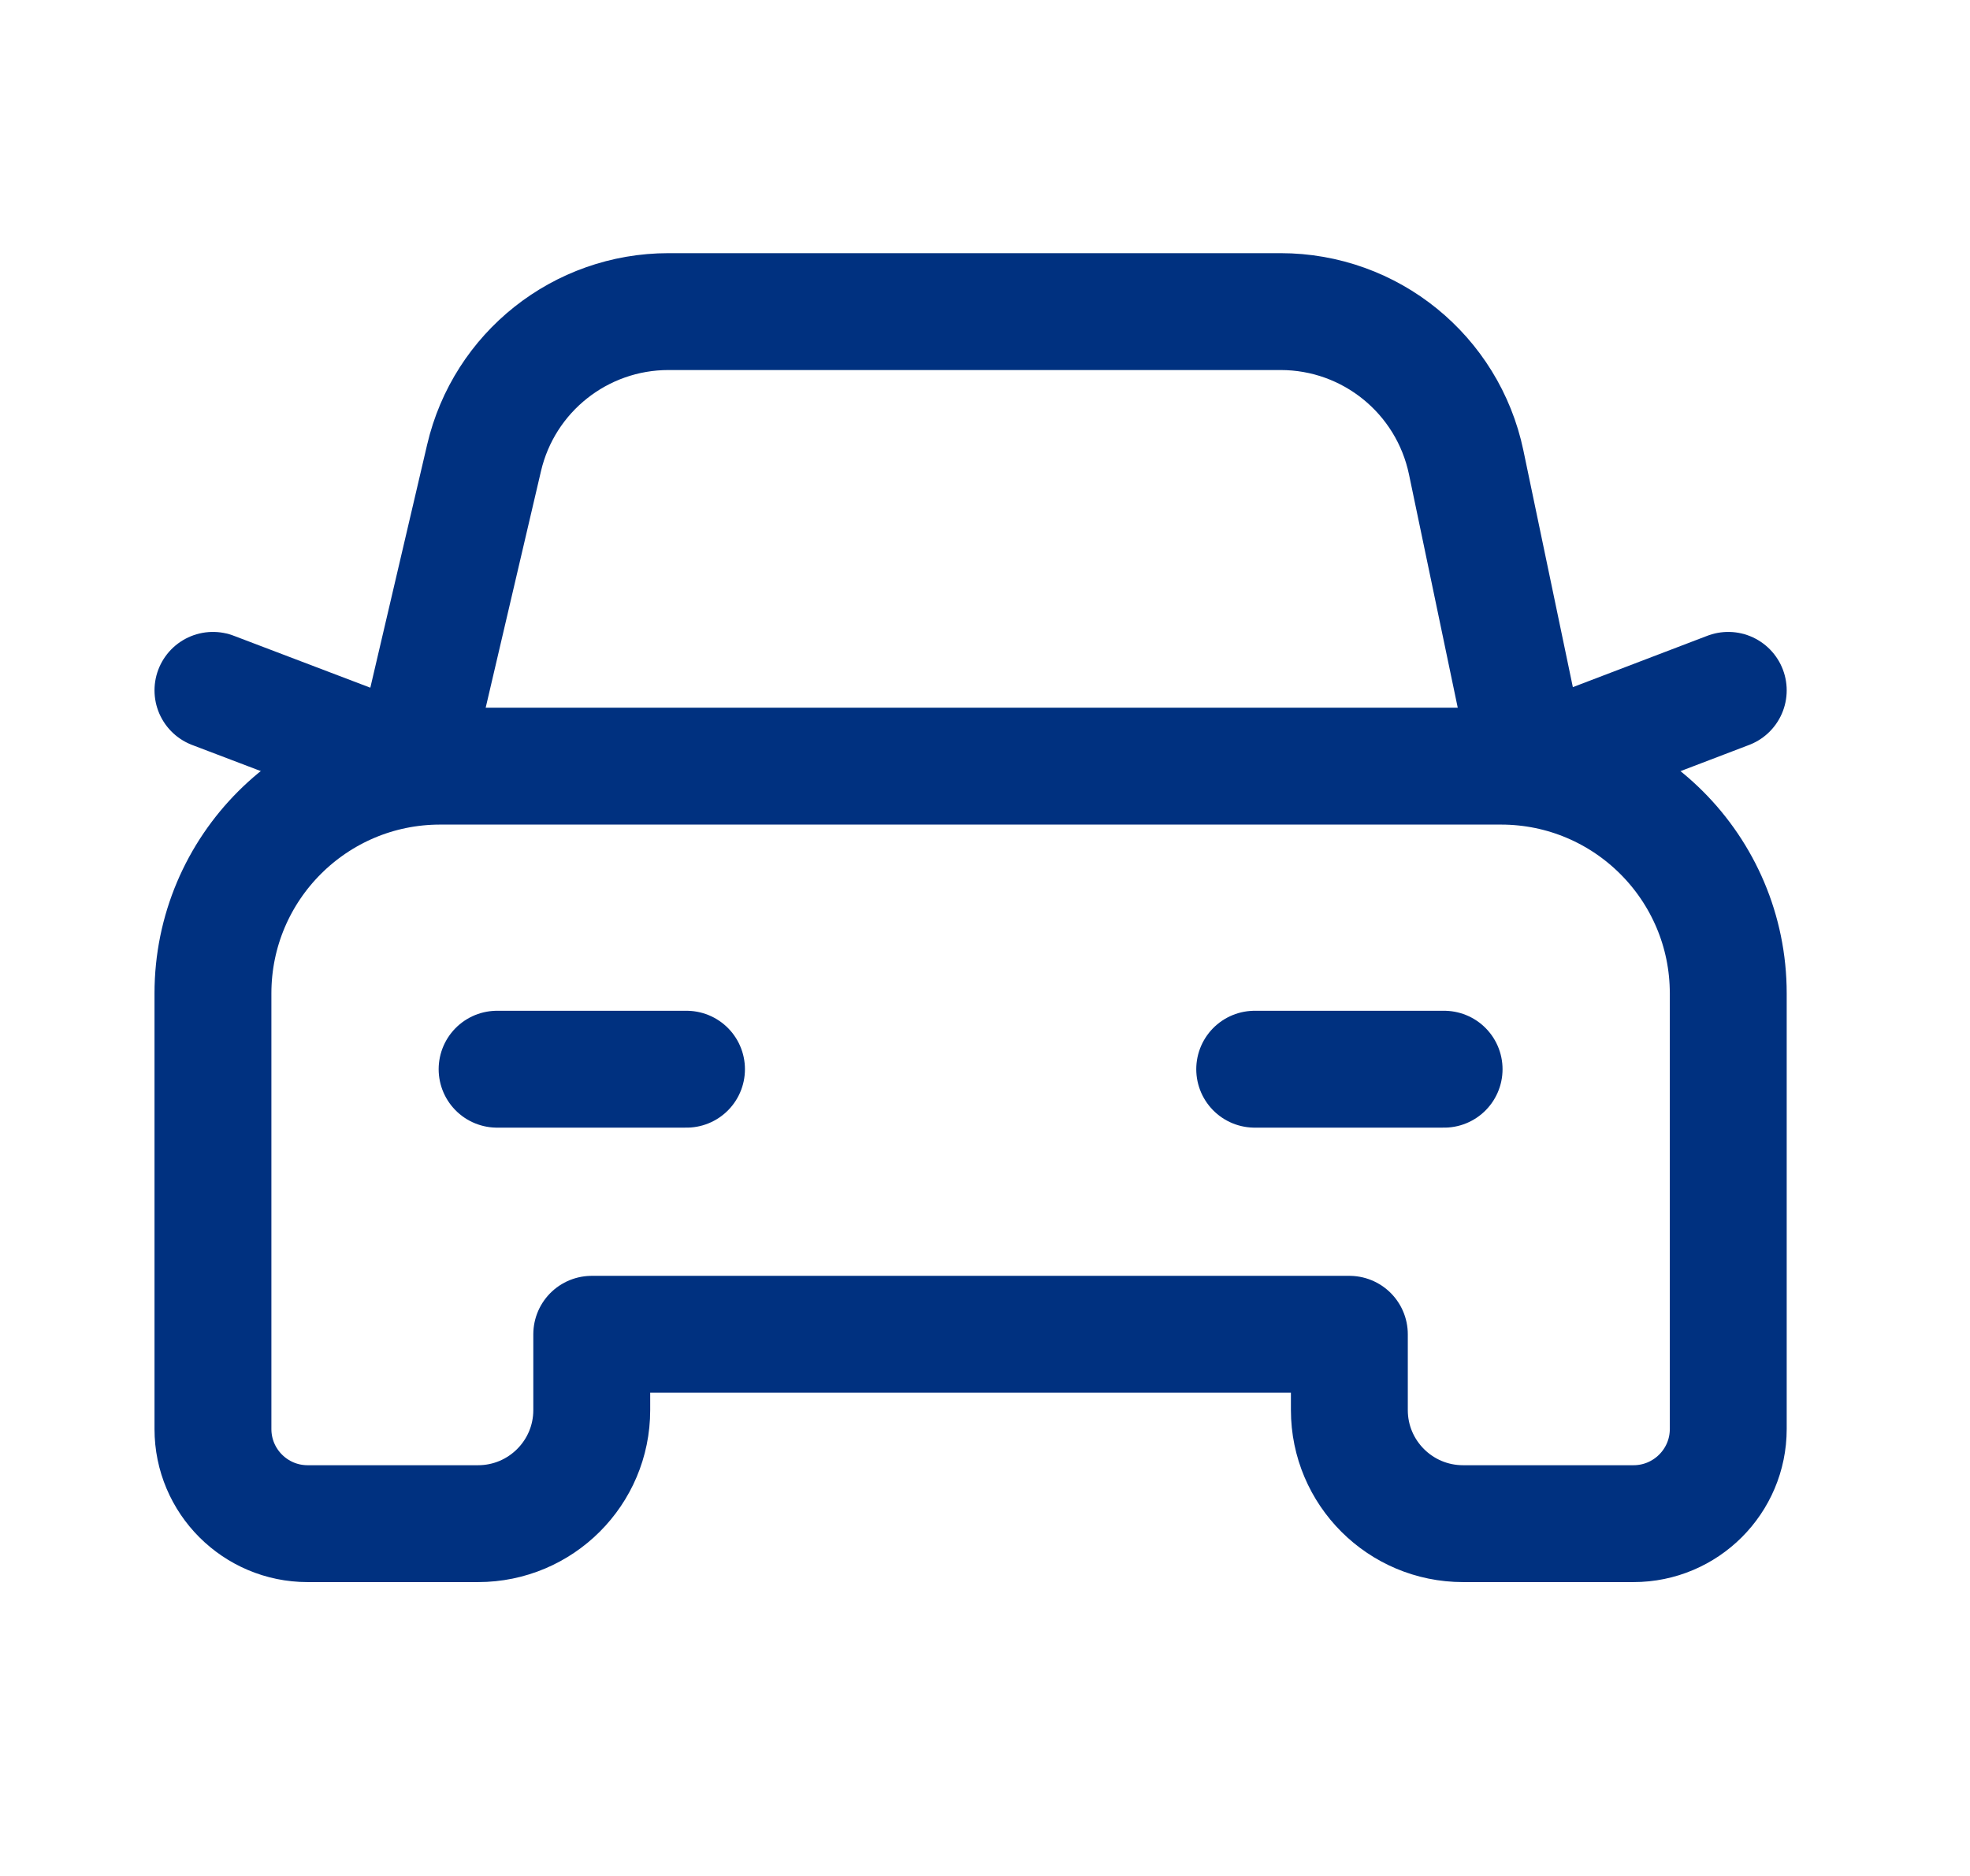
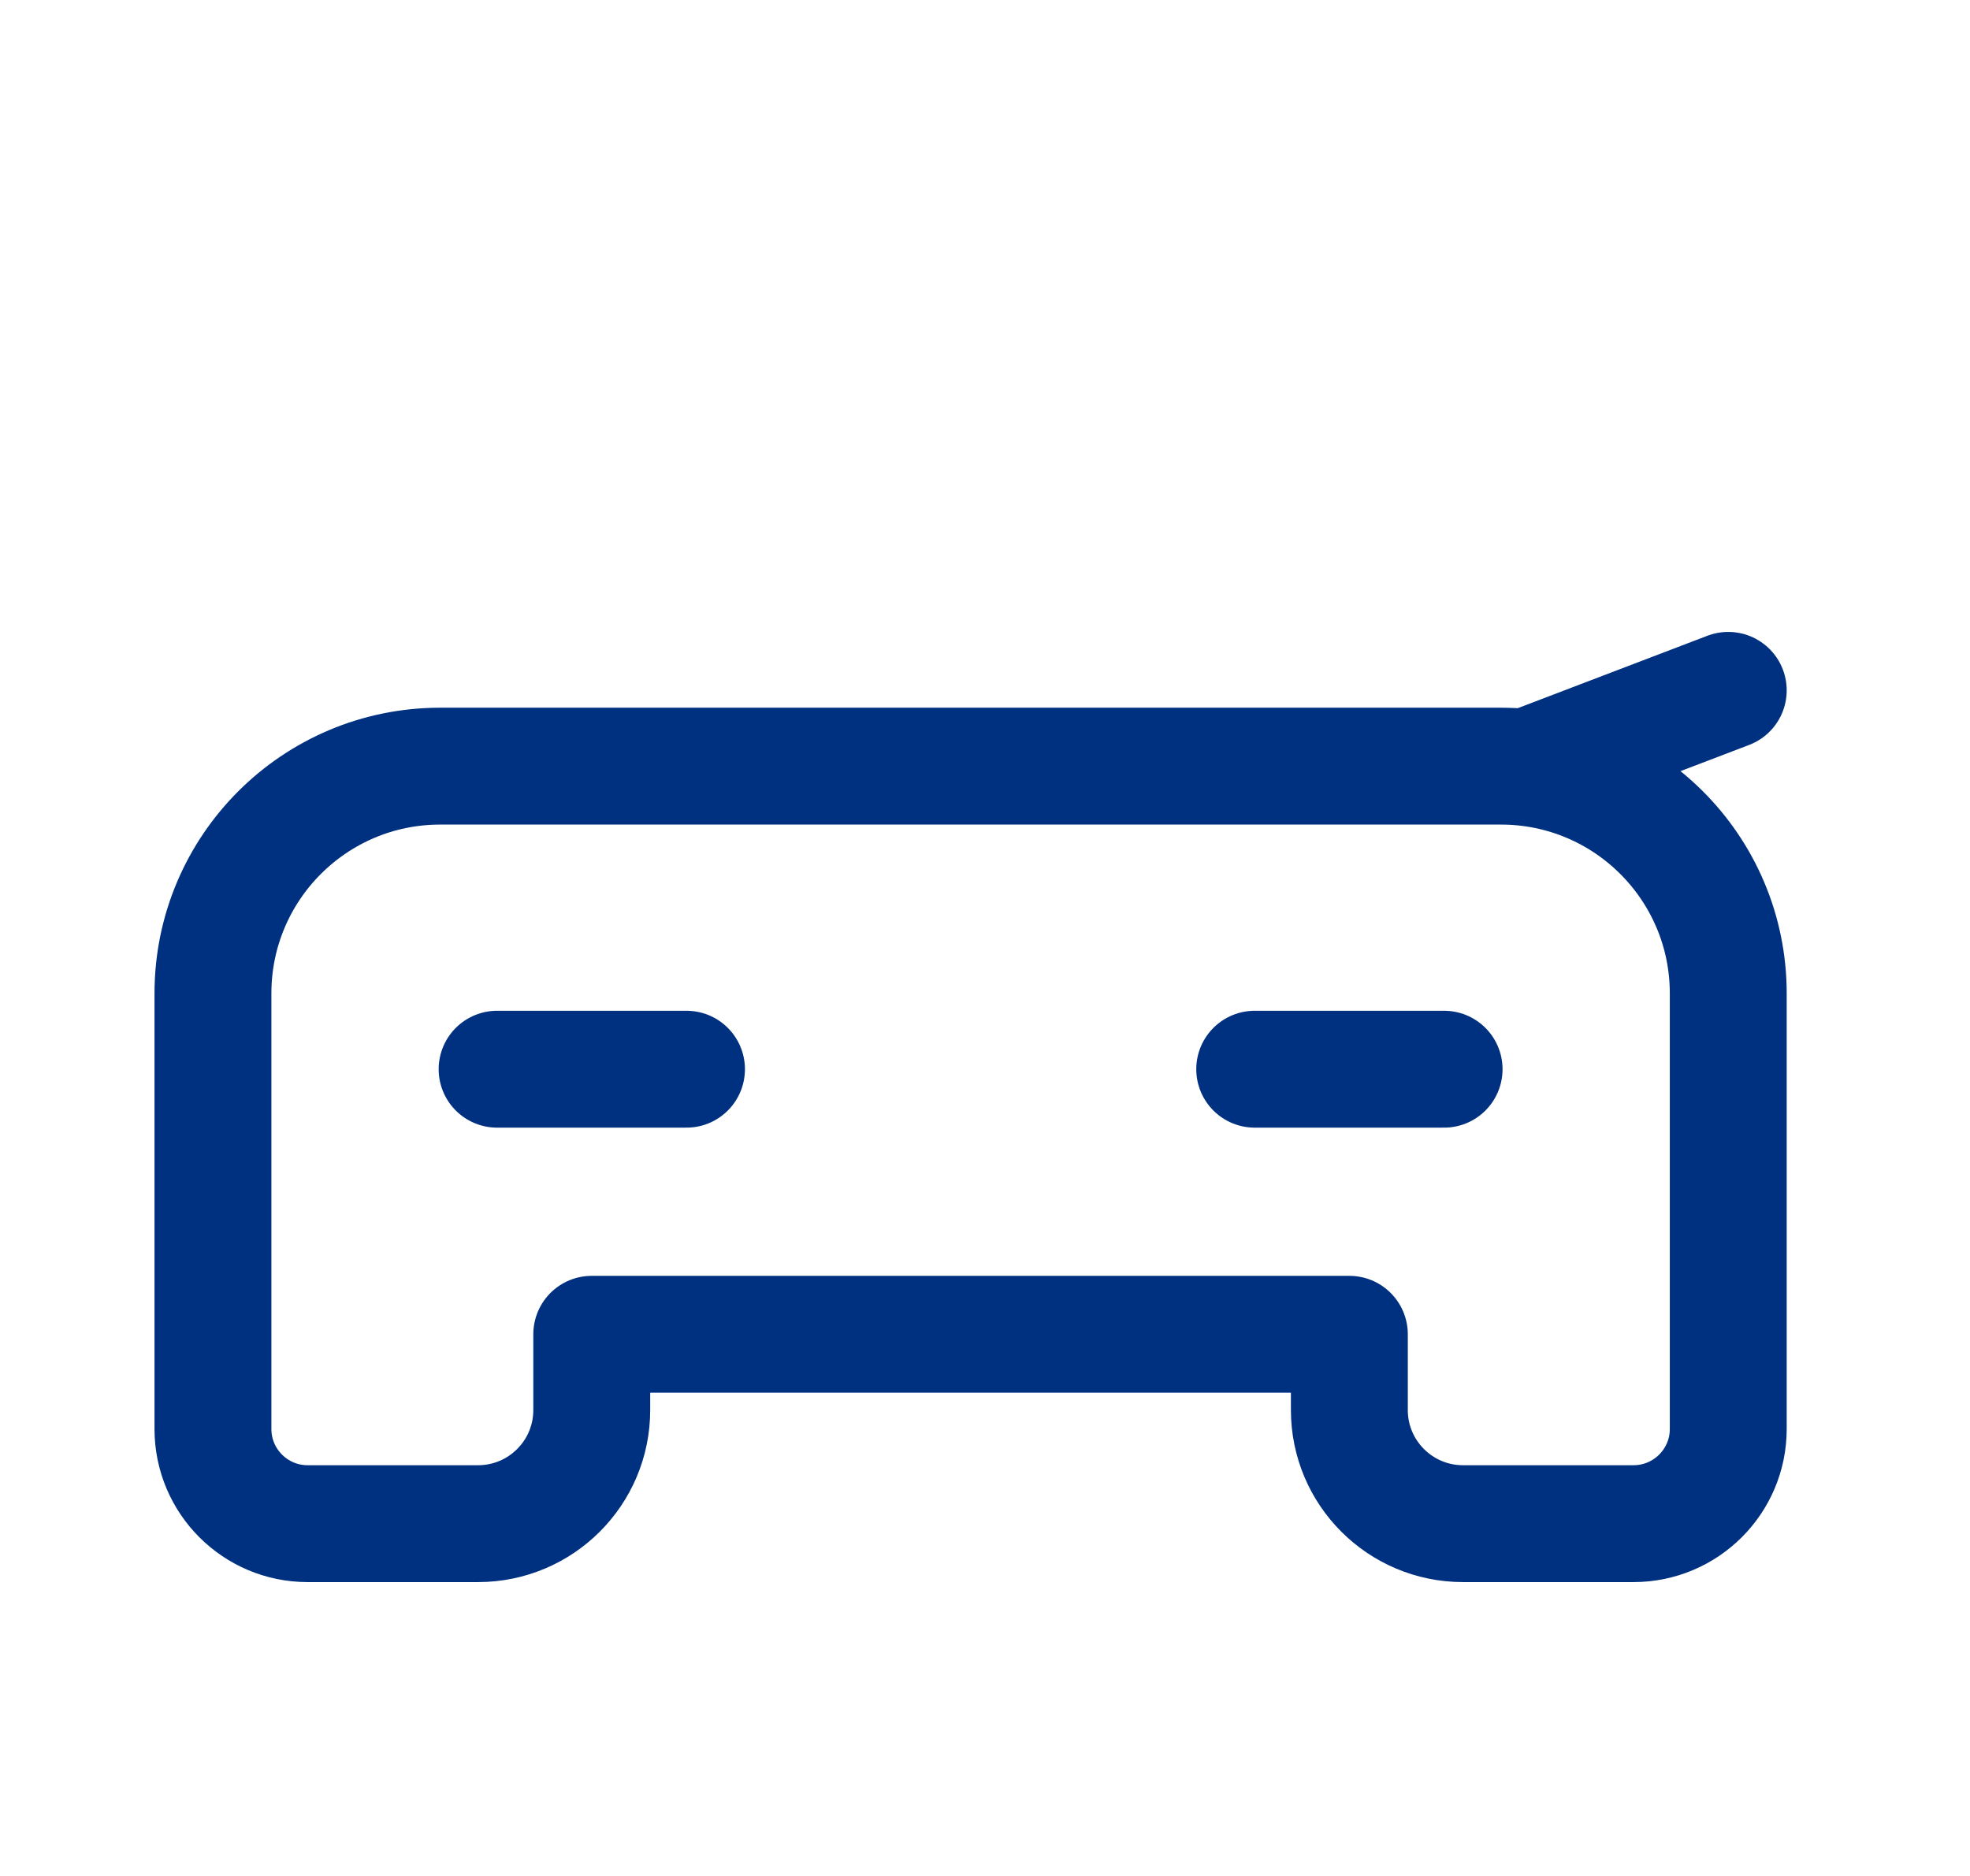
<svg xmlns="http://www.w3.org/2000/svg" width="21" height="20" viewBox="0 0 21 20" fill="none">
  <path d="M18.423 7.36L16.307 8.168" stroke="#003180" stroke-width="1.246" stroke-linecap="round" stroke-linejoin="round" />
-   <path d="M4.394 8.168L2.27 7.36" stroke="#003180" stroke-width="1.246" stroke-linecap="round" stroke-linejoin="round" />
  <path d="M15.394 11.399H13.375" stroke="#003180" stroke-width="1.246" stroke-linecap="round" stroke-linejoin="round" />
  <path d="M7.318 11.399H5.299" stroke="#003180" stroke-width="1.246" stroke-linecap="round" stroke-linejoin="round" />
-   <path d="M16.306 8.168L15.629 4.928C15.432 3.992 14.608 3.322 13.651 3.322H7.126C6.188 3.322 5.373 3.968 5.16 4.882L4.392 8.168" stroke="#003180" stroke-width="1.246" stroke-linecap="round" stroke-linejoin="round" />
  <path fill-rule="evenodd" clip-rule="evenodd" d="M3.279 16.244H5.096C5.765 16.244 6.308 15.702 6.308 15.033V14.225H14.384V15.033C14.384 15.702 14.927 16.244 15.596 16.244H17.413C17.97 16.244 18.423 15.792 18.423 15.235V10.591C18.423 9.253 17.338 8.168 16 8.168H4.692C3.354 8.168 2.27 9.253 2.27 10.591V15.235C2.27 15.792 2.722 16.244 3.279 16.244Z" stroke="#003180" stroke-width="1.246" stroke-linecap="round" stroke-linejoin="round" />
</svg>